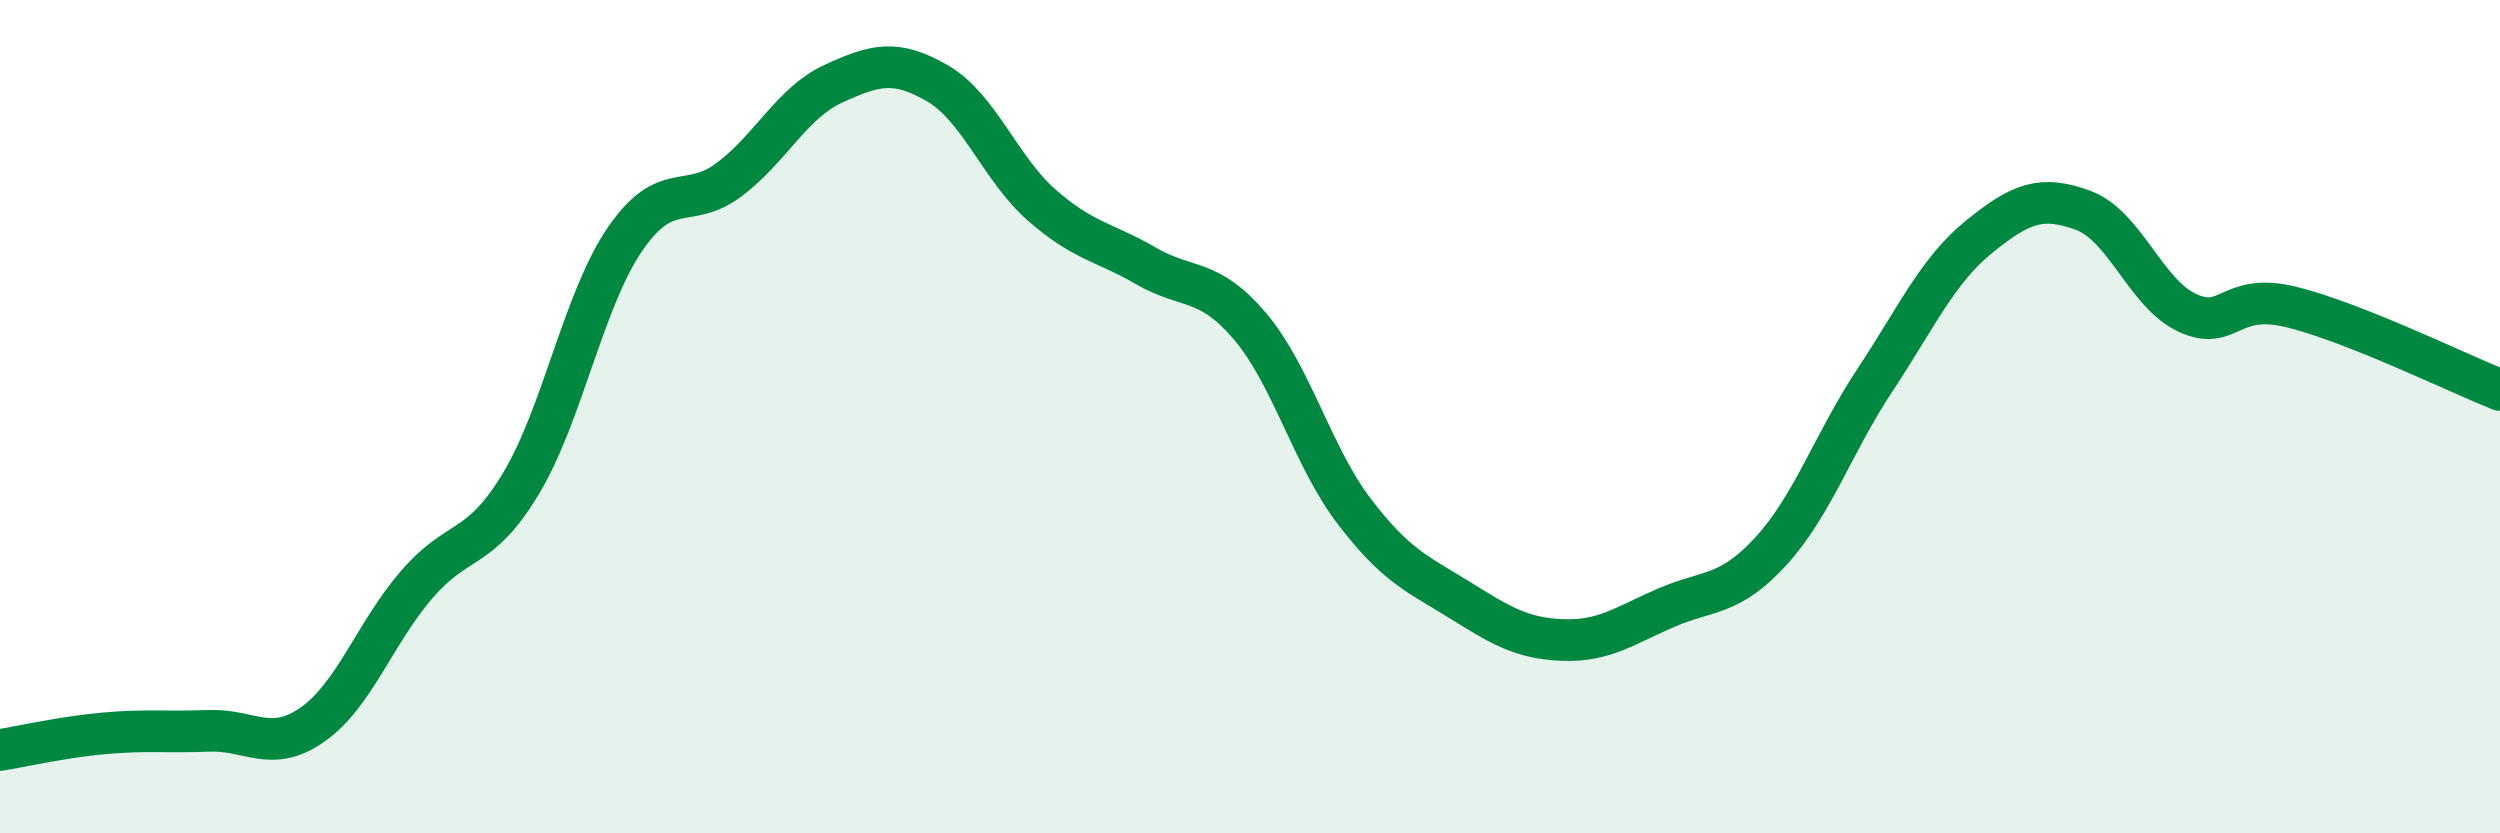
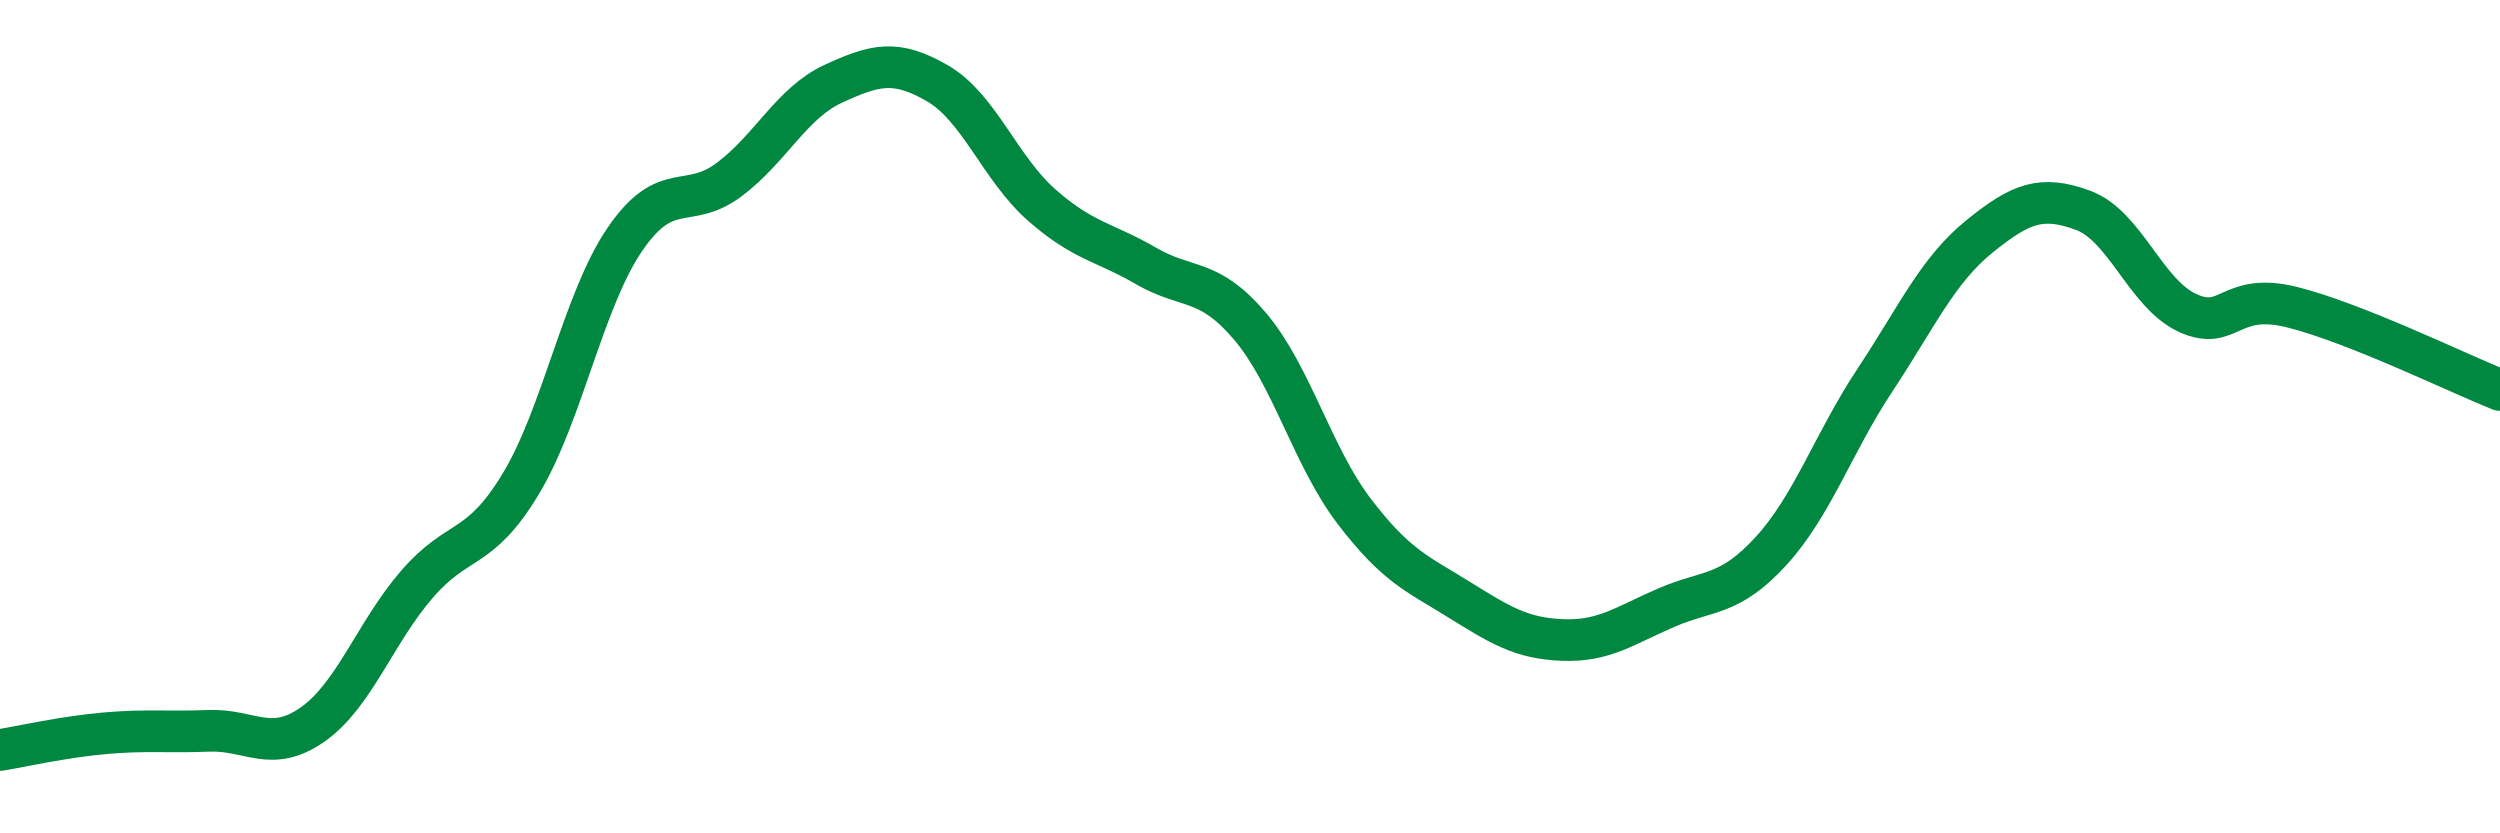
<svg xmlns="http://www.w3.org/2000/svg" width="60" height="20" viewBox="0 0 60 20">
-   <path d="M 0,18 C 0.5,17.92 1.5,17.69 2.5,17.6 C 3.5,17.51 4,17.58 5,17.54 C 6,17.5 6.5,18.09 7.5,17.39 C 8.5,16.69 9,15.19 10,14.03 C 11,12.87 11.5,13.27 12.5,11.61 C 13.5,9.95 14,7.2 15,5.74 C 16,4.28 16.5,5.06 17.5,4.31 C 18.5,3.56 19,2.47 20,2.01 C 21,1.55 21.5,1.42 22.5,2 C 23.5,2.58 24,4.04 25,4.92 C 26,5.8 26.5,5.8 27.5,6.38 C 28.5,6.96 29,6.65 30,7.83 C 31,9.01 31.5,10.96 32.5,12.27 C 33.5,13.58 34,13.76 35,14.38 C 36,15 36.5,15.32 37.5,15.36 C 38.5,15.4 39,15.01 40,14.58 C 41,14.15 41.5,14.32 42.5,13.23 C 43.5,12.14 44,10.63 45,9.12 C 46,7.61 46.5,6.49 47.5,5.68 C 48.5,4.87 49,4.68 50,5.05 C 51,5.42 51.5,7.05 52.5,7.51 C 53.5,7.97 53.5,7 55,7.37 C 56.5,7.74 59,8.96 60,9.36L60 20L0 20Z" fill="#008740" opacity="0.1" stroke-linecap="round" stroke-linejoin="round" />
  <path d="M 0,18 C 0.5,17.92 1.5,17.69 2.5,17.6 C 3.5,17.51 4,17.58 5,17.54 C 6,17.5 6.5,18.09 7.5,17.39 C 8.5,16.69 9,15.19 10,14.03 C 11,12.87 11.5,13.27 12.5,11.61 C 13.5,9.95 14,7.2 15,5.74 C 16,4.28 16.5,5.06 17.5,4.31 C 18.5,3.56 19,2.47 20,2.01 C 21,1.55 21.5,1.42 22.5,2 C 23.5,2.58 24,4.04 25,4.92 C 26,5.8 26.5,5.8 27.5,6.38 C 28.5,6.96 29,6.65 30,7.83 C 31,9.01 31.5,10.96 32.5,12.27 C 33.5,13.58 34,13.76 35,14.38 C 36,15 36.5,15.32 37.5,15.36 C 38.5,15.4 39,15.01 40,14.58 C 41,14.15 41.5,14.32 42.5,13.23 C 43.5,12.14 44,10.63 45,9.12 C 46,7.61 46.5,6.49 47.5,5.68 C 48.5,4.87 49,4.68 50,5.05 C 51,5.42 51.5,7.05 52.5,7.51 C 53.5,7.97 53.5,7 55,7.37 C 56.5,7.74 59,8.96 60,9.36" stroke="#008740" stroke-width="1" fill="none" stroke-linecap="round" stroke-linejoin="round" />
</svg>